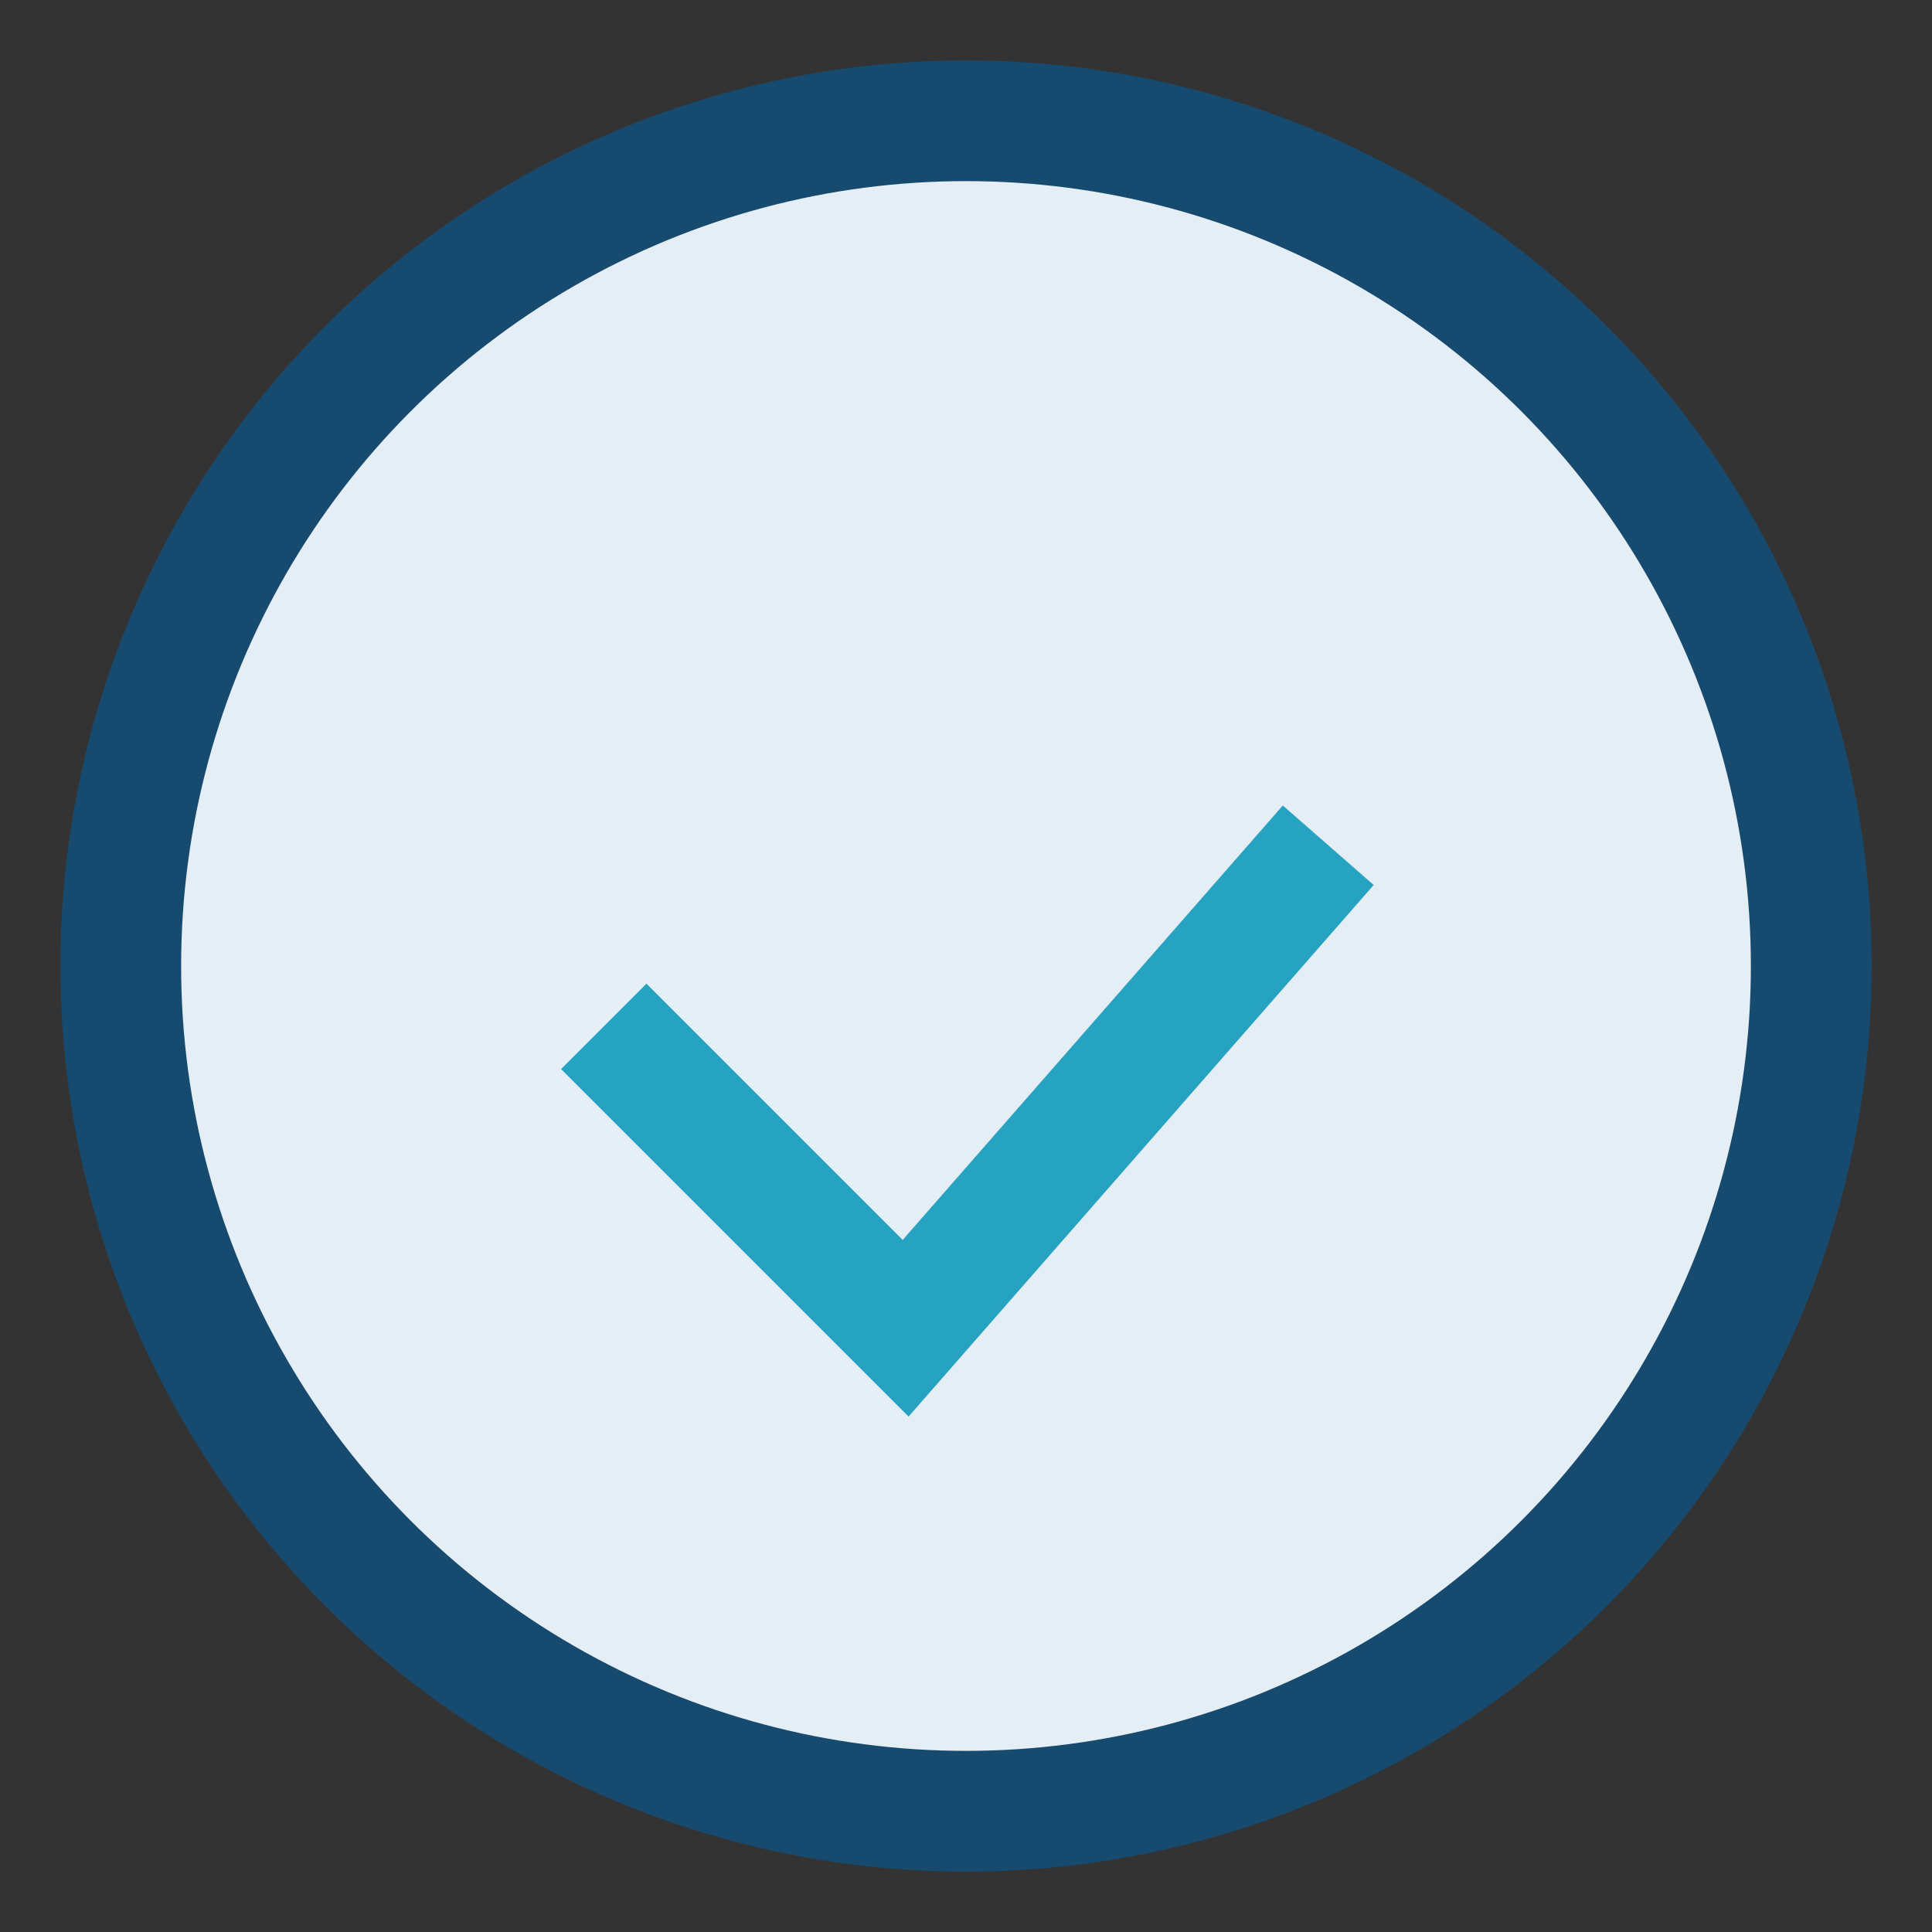
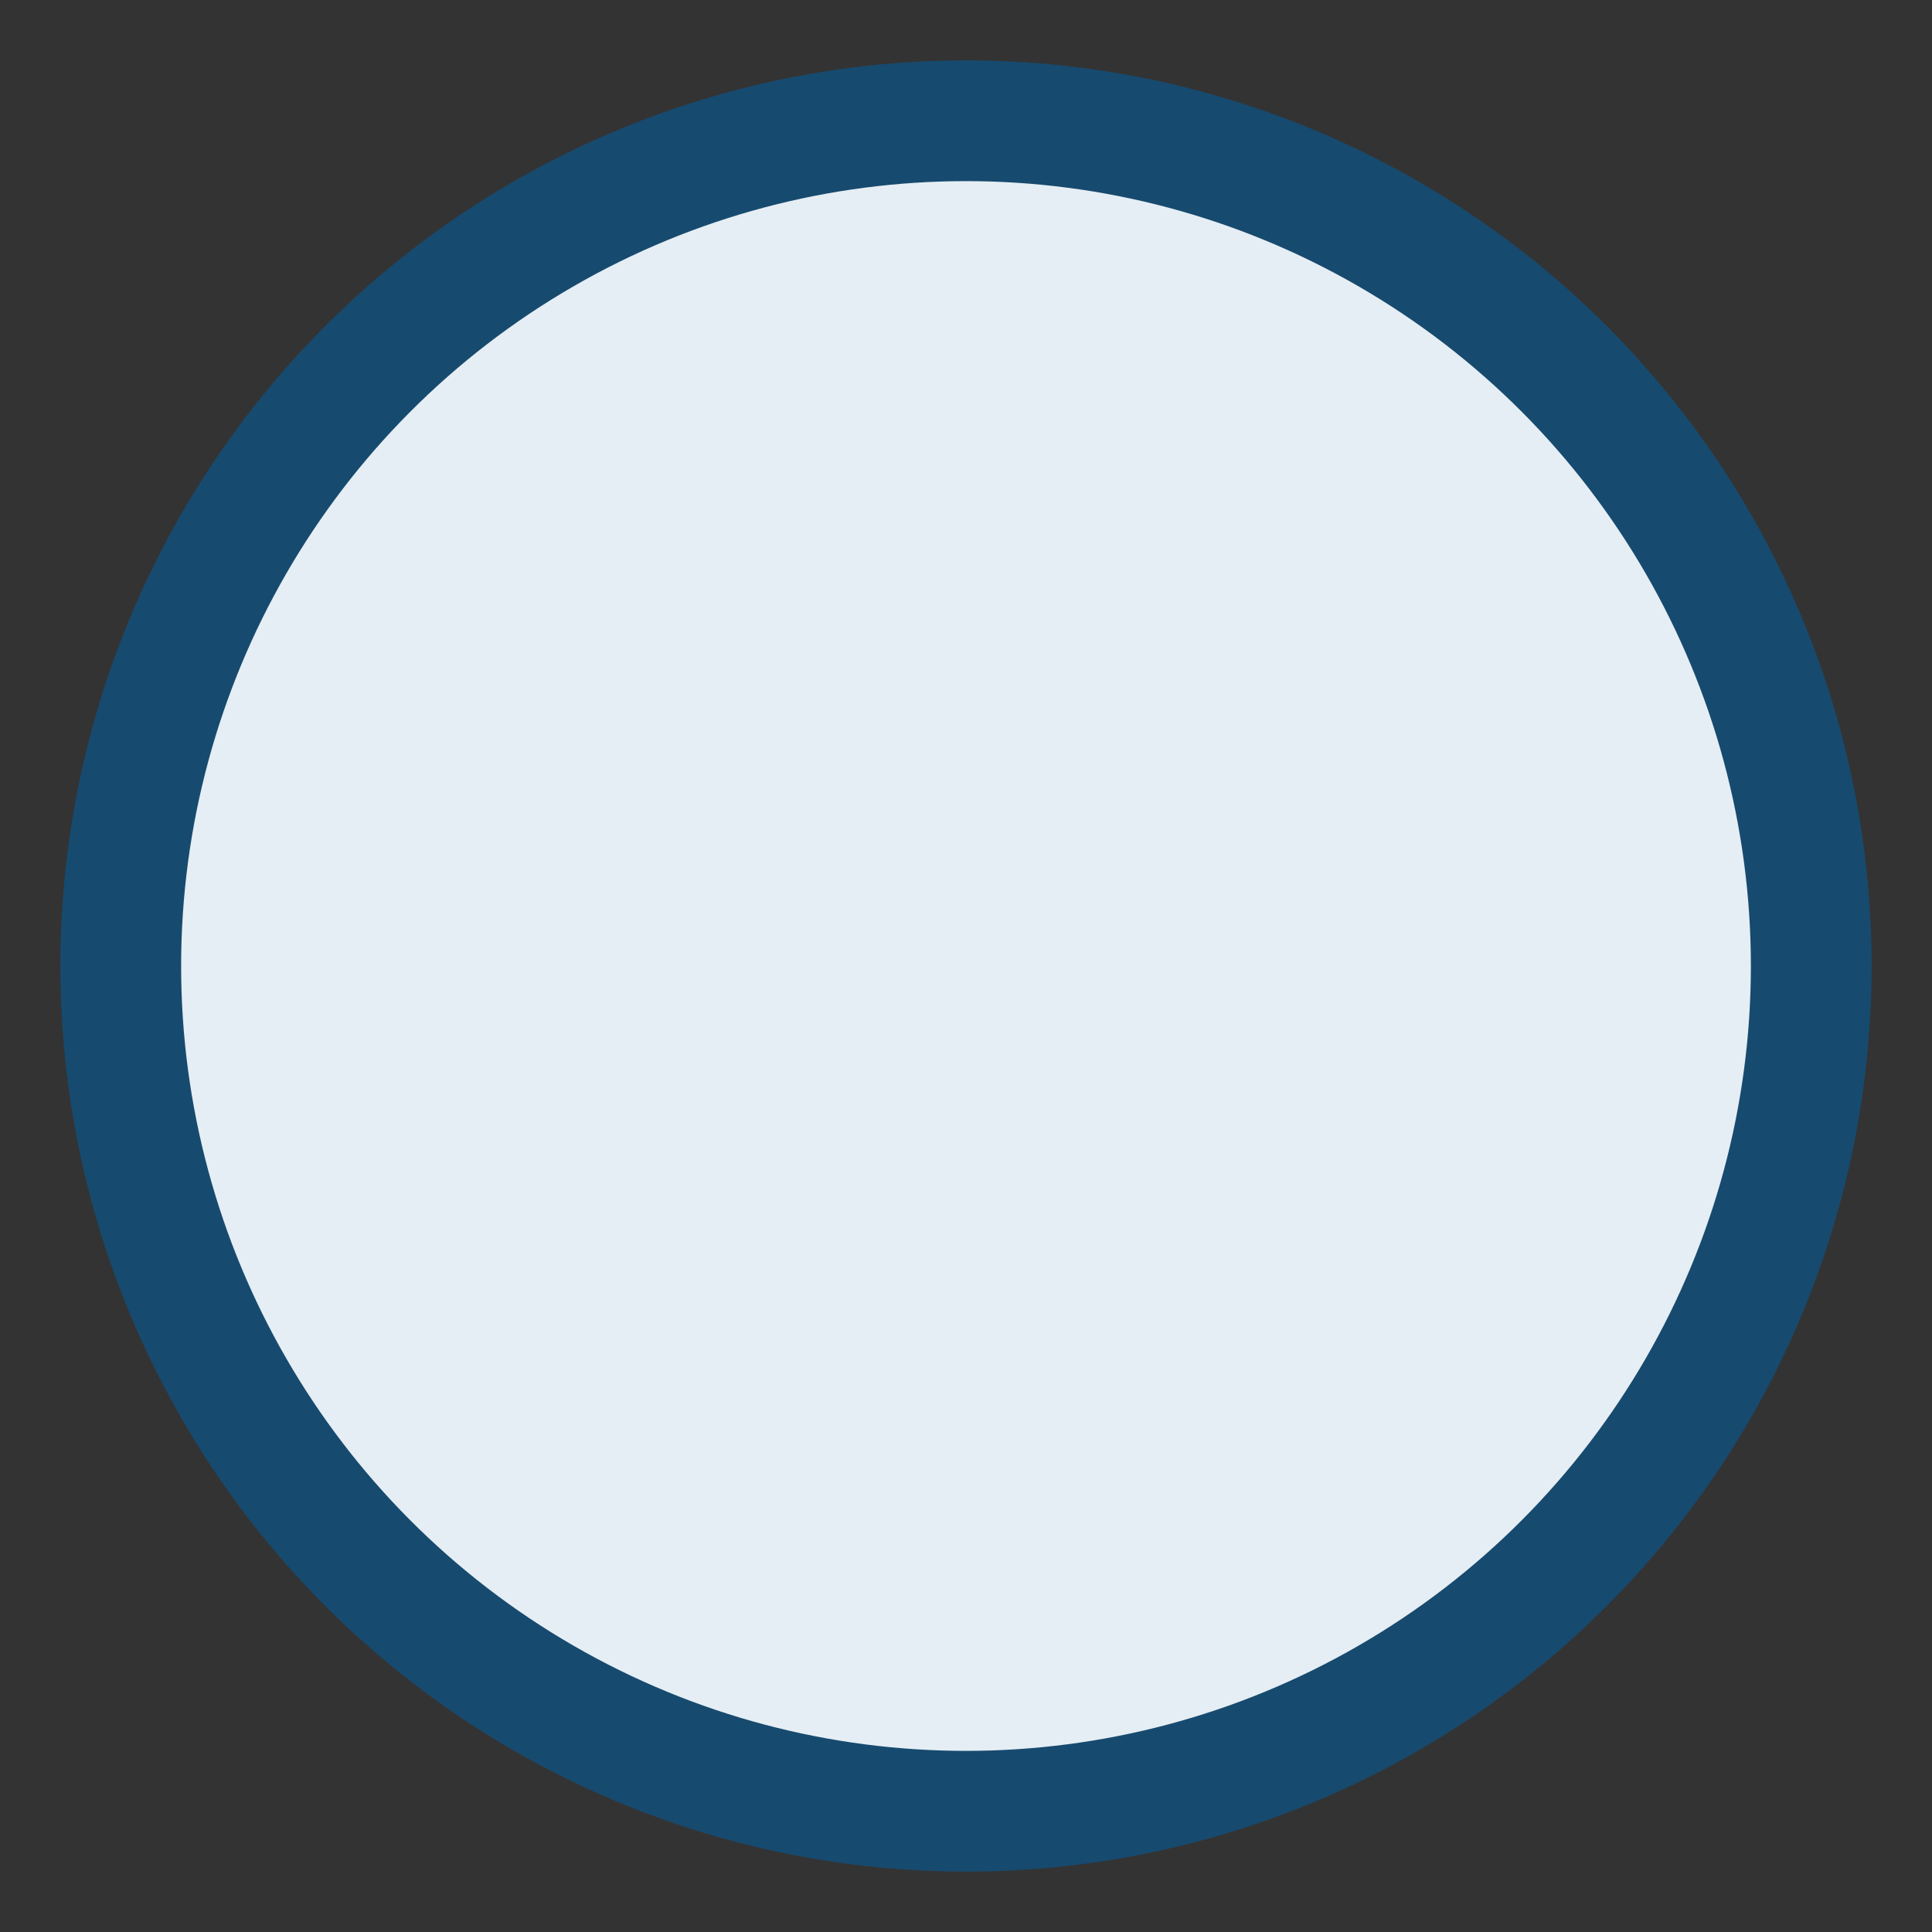
<svg xmlns="http://www.w3.org/2000/svg" width="32" height="32" viewBox="0 0 32 32">
  <rect x="0" y="0" width="32" height="32" fill="#333333" stroke="none" />
  <circle cx="16" cy="16" r="14" fill="#E5EEF4" stroke="#174A6F" stroke-width="2" />
-   <path d="M10 17l5 5 7-8" stroke="#27A3C2" stroke-width="2" fill="none" />
</svg>